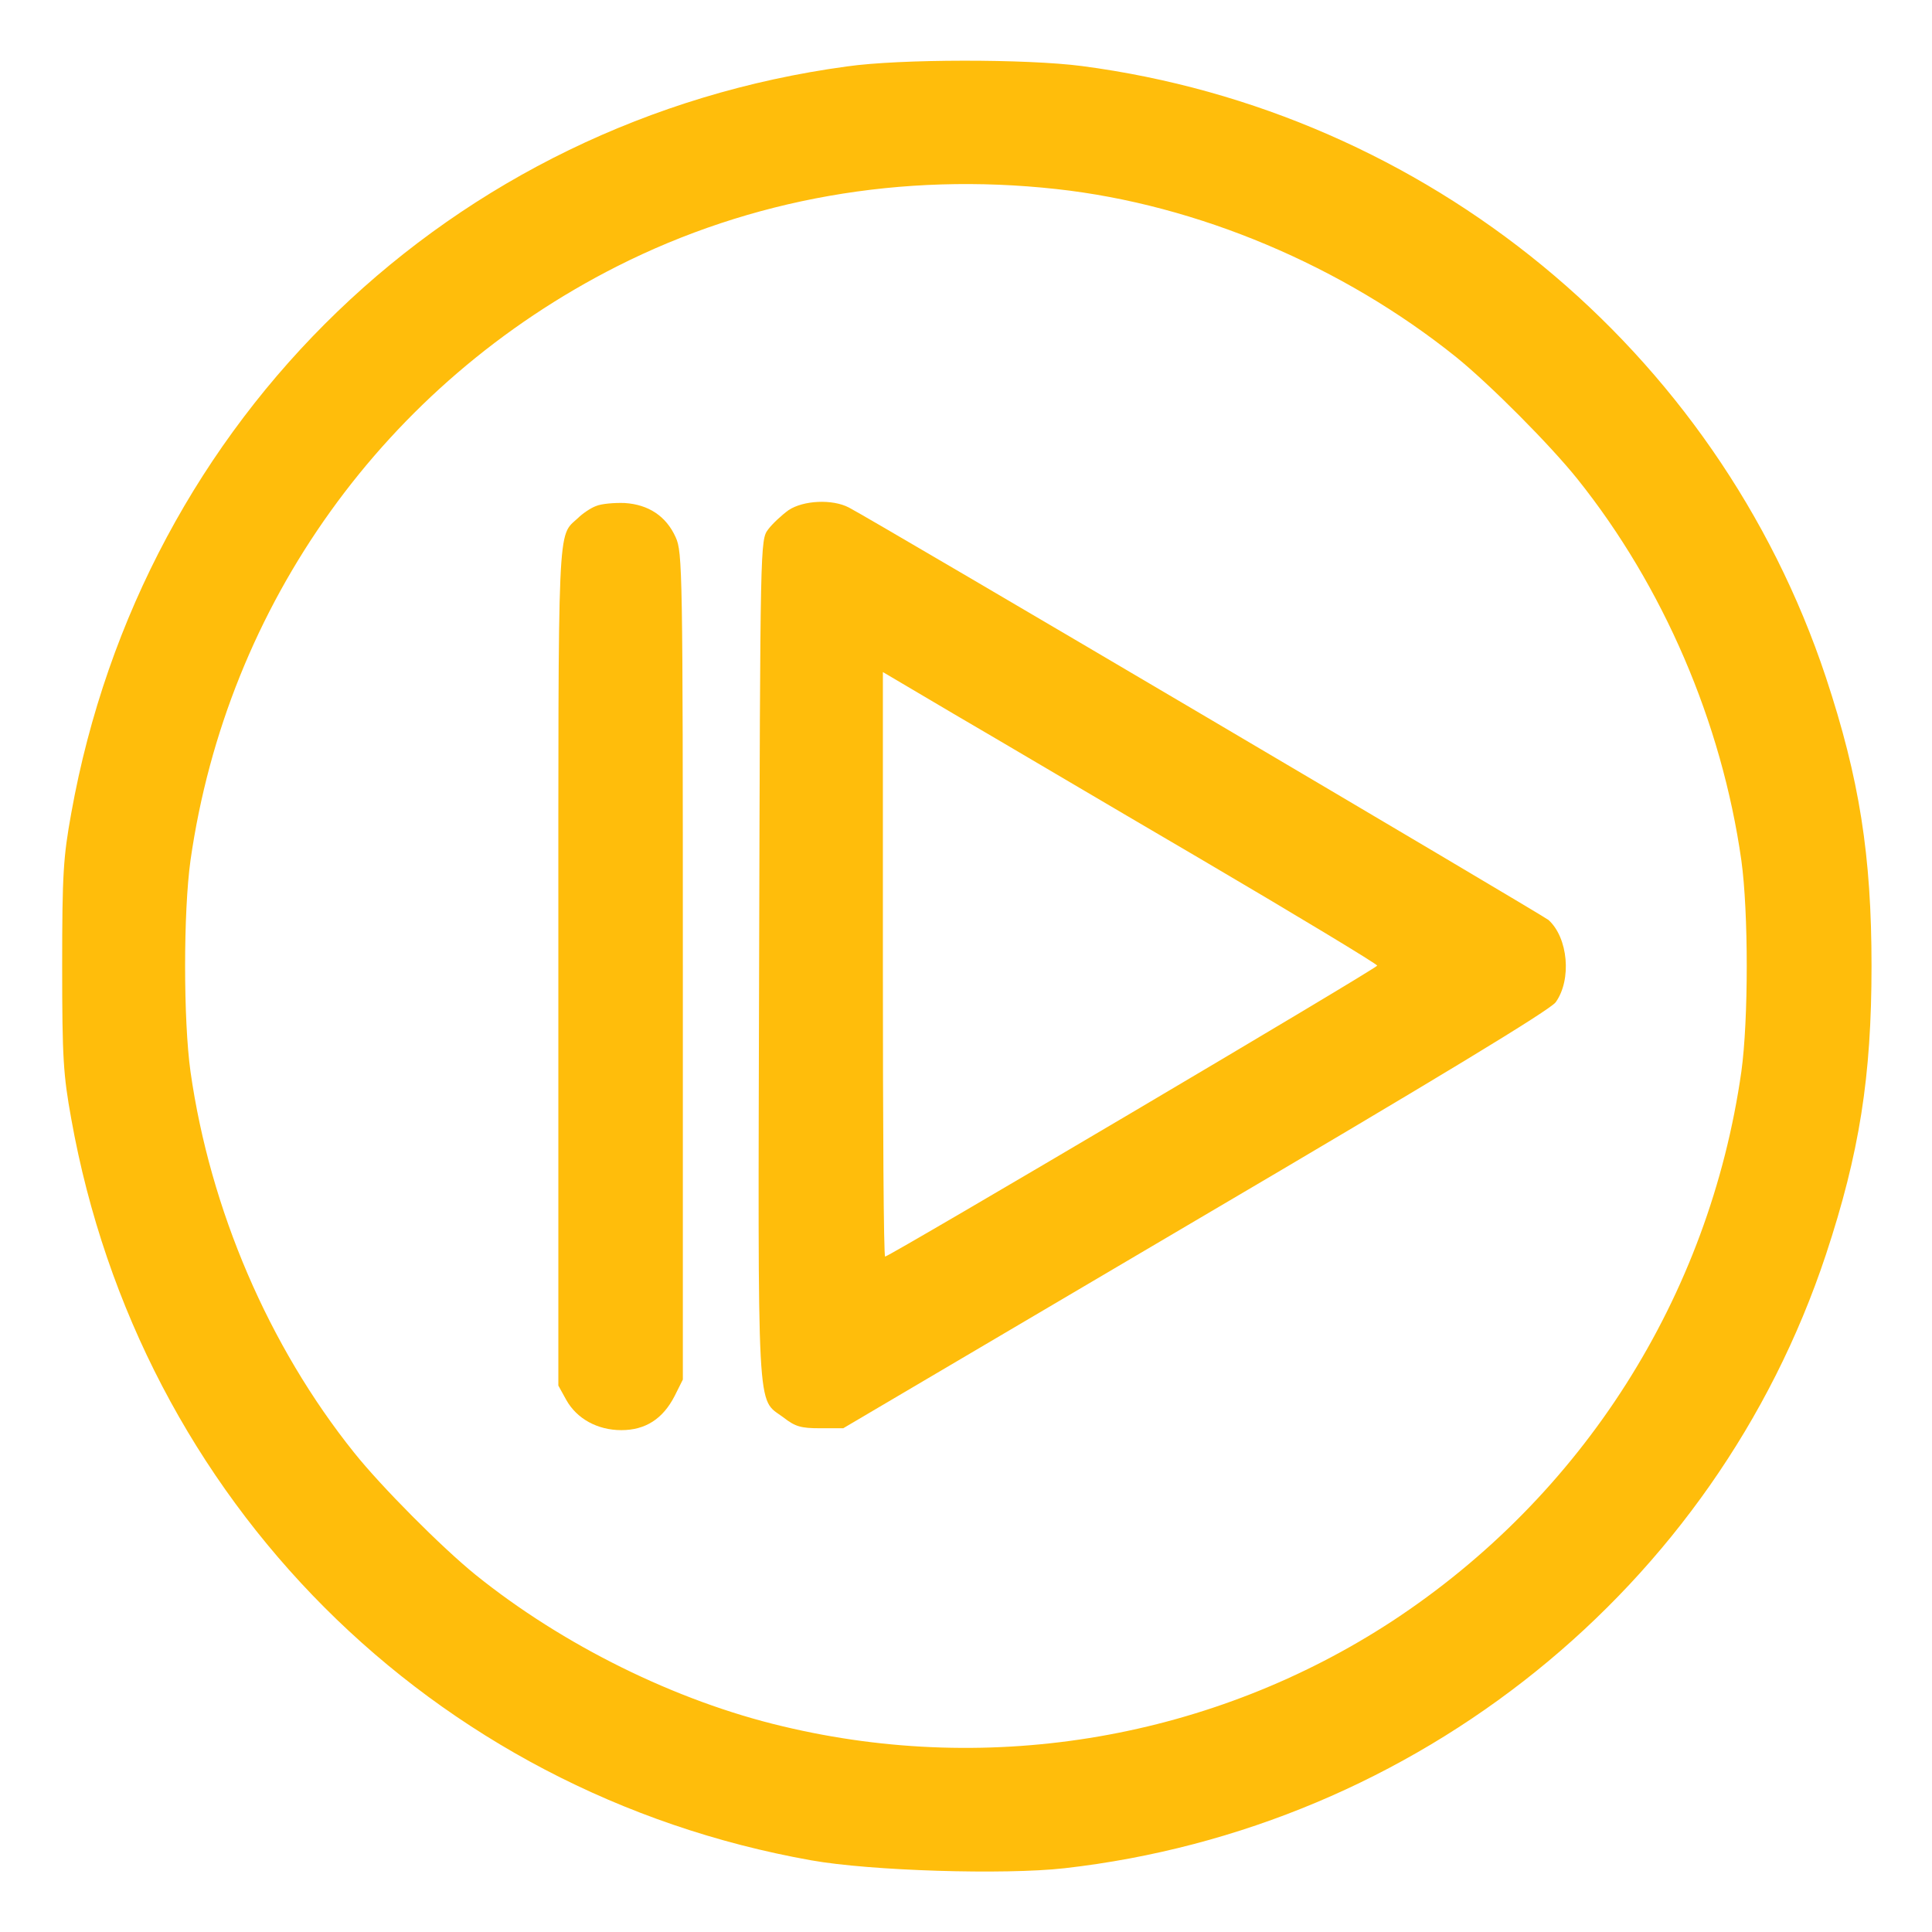
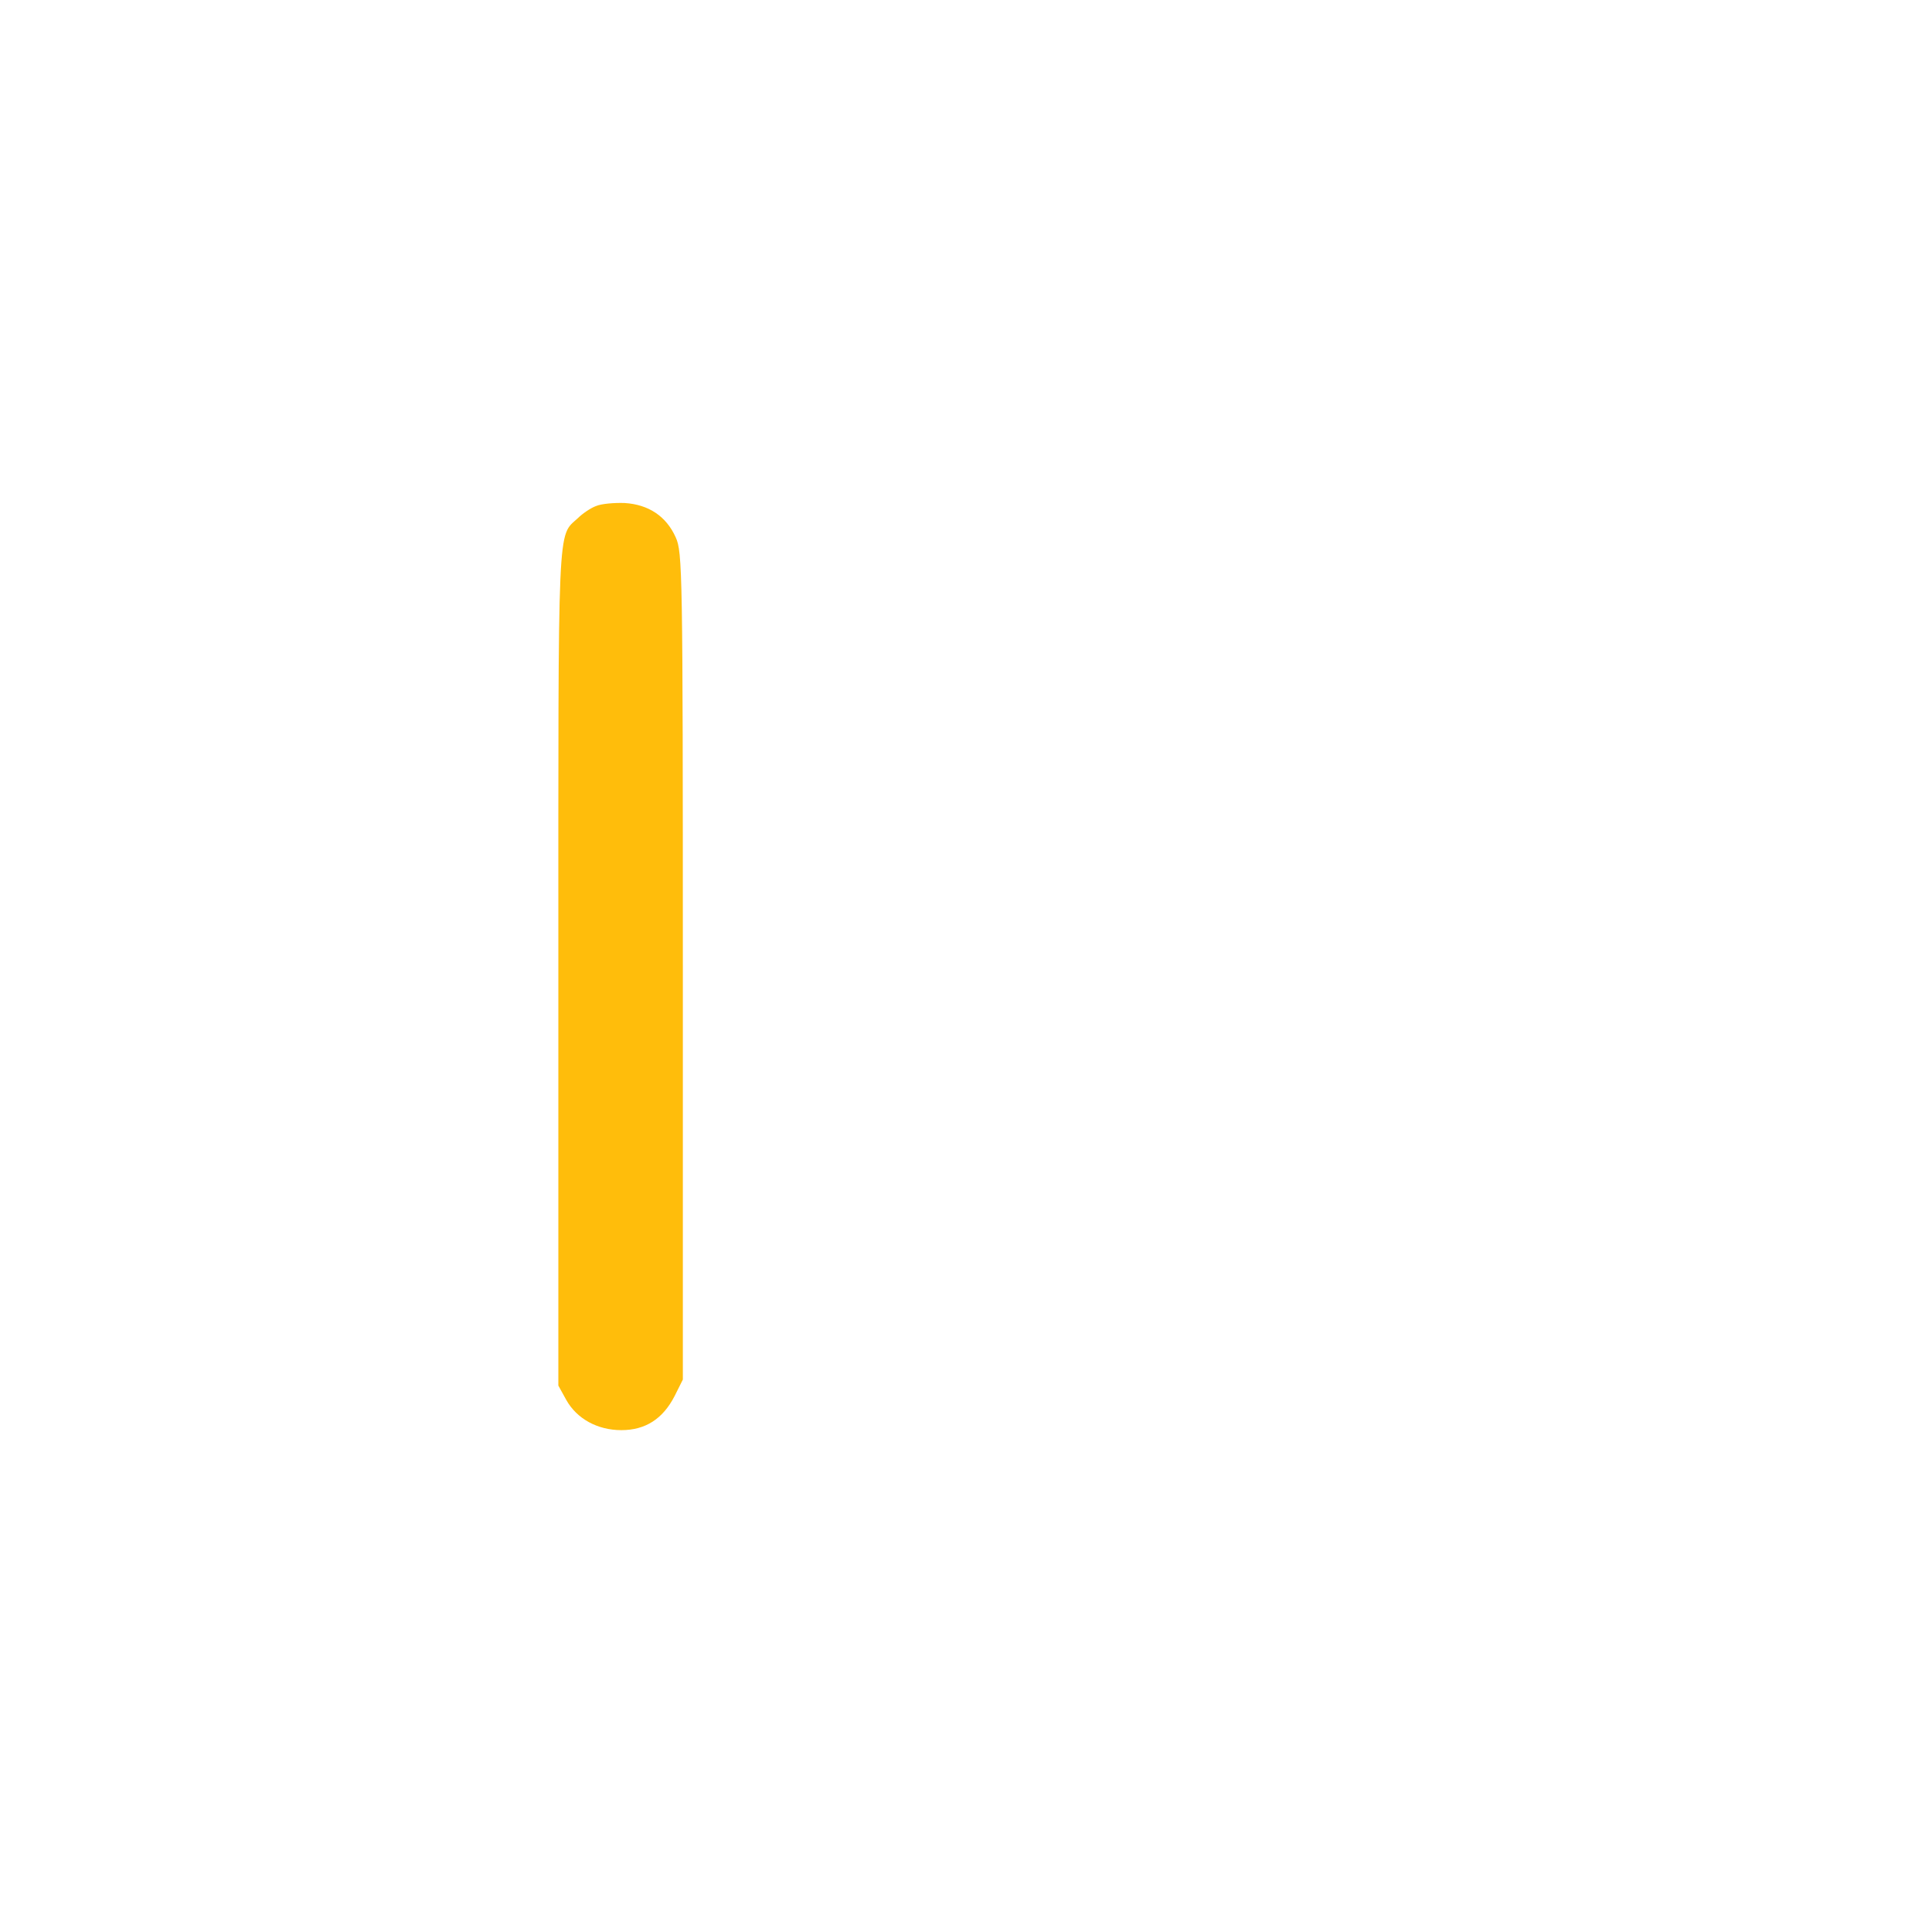
<svg xmlns="http://www.w3.org/2000/svg" width="50" height="50" viewBox="0 0 50 50" fill="none">
-   <path d="M21.922 1.719C11.688 3.105 3.68 10.81 1.844 21.045C1.639 22.178 1.609 22.607 1.609 25C1.609 27.393 1.639 27.822 1.844 28.955C3.611 38.838 11.17 46.397 20.994 48.145C22.518 48.418 25.994 48.525 27.547 48.35C36.668 47.315 44.393 41.094 47.254 32.471C48.123 29.844 48.435 27.861 48.435 25C48.435 22.139 48.123 20.156 47.254 17.529C44.432 9.043 36.932 2.881 27.996 1.709C26.57 1.523 23.299 1.523 21.922 1.719ZM27.342 4.893C30.994 5.293 34.754 6.885 37.693 9.248C38.572 9.961 40.125 11.523 40.828 12.402C43.045 15.176 44.559 18.691 45.066 22.266C45.252 23.604 45.252 26.396 45.066 27.734C44.236 33.565 40.955 38.721 36.033 41.953C31.404 44.98 25.691 45.977 20.262 44.678C17.488 44.023 14.568 42.578 12.303 40.752C11.424 40.039 9.871 38.477 9.168 37.598C6.951 34.834 5.438 31.299 4.93 27.734C4.744 26.396 4.744 23.604 4.93 22.266C5.877 15.635 9.969 9.932 15.965 6.895C19.441 5.137 23.348 4.453 27.342 4.893Z" fill="#FFBD0B" />
  <path d="M15.426 13.096C15.289 13.145 15.075 13.291 14.957 13.408C14.42 13.906 14.45 13.301 14.45 25.01V35.859L14.655 36.23C14.928 36.719 15.465 37.012 16.08 37.012C16.705 37.012 17.155 36.719 17.457 36.133L17.672 35.703V25C17.672 14.785 17.662 14.287 17.487 13.906C17.242 13.359 16.784 13.057 16.168 13.018C15.895 13.008 15.563 13.037 15.426 13.096Z" fill="#FFBD0B" />
-   <path d="M20.407 13.203C20.232 13.33 19.988 13.555 19.88 13.701C19.675 13.975 19.675 13.994 19.646 24.863C19.616 36.904 19.577 36.162 20.271 36.68C20.583 36.924 20.73 36.963 21.228 36.963H21.823L30.935 31.592C37.214 27.9 40.124 26.133 40.261 25.938C40.681 25.352 40.583 24.268 40.075 23.809C39.909 23.672 22.644 13.486 21.97 13.135C21.54 12.91 20.788 12.949 20.407 13.203ZM31.081 22.236C33.591 23.711 35.642 24.951 35.642 24.99C35.642 25.059 23.015 32.52 22.907 32.52C22.868 32.52 22.849 29.111 22.849 24.961V17.393L24.685 18.477C25.691 19.062 28.562 20.762 31.081 22.236Z" fill="#FFBD0B" />
</svg>